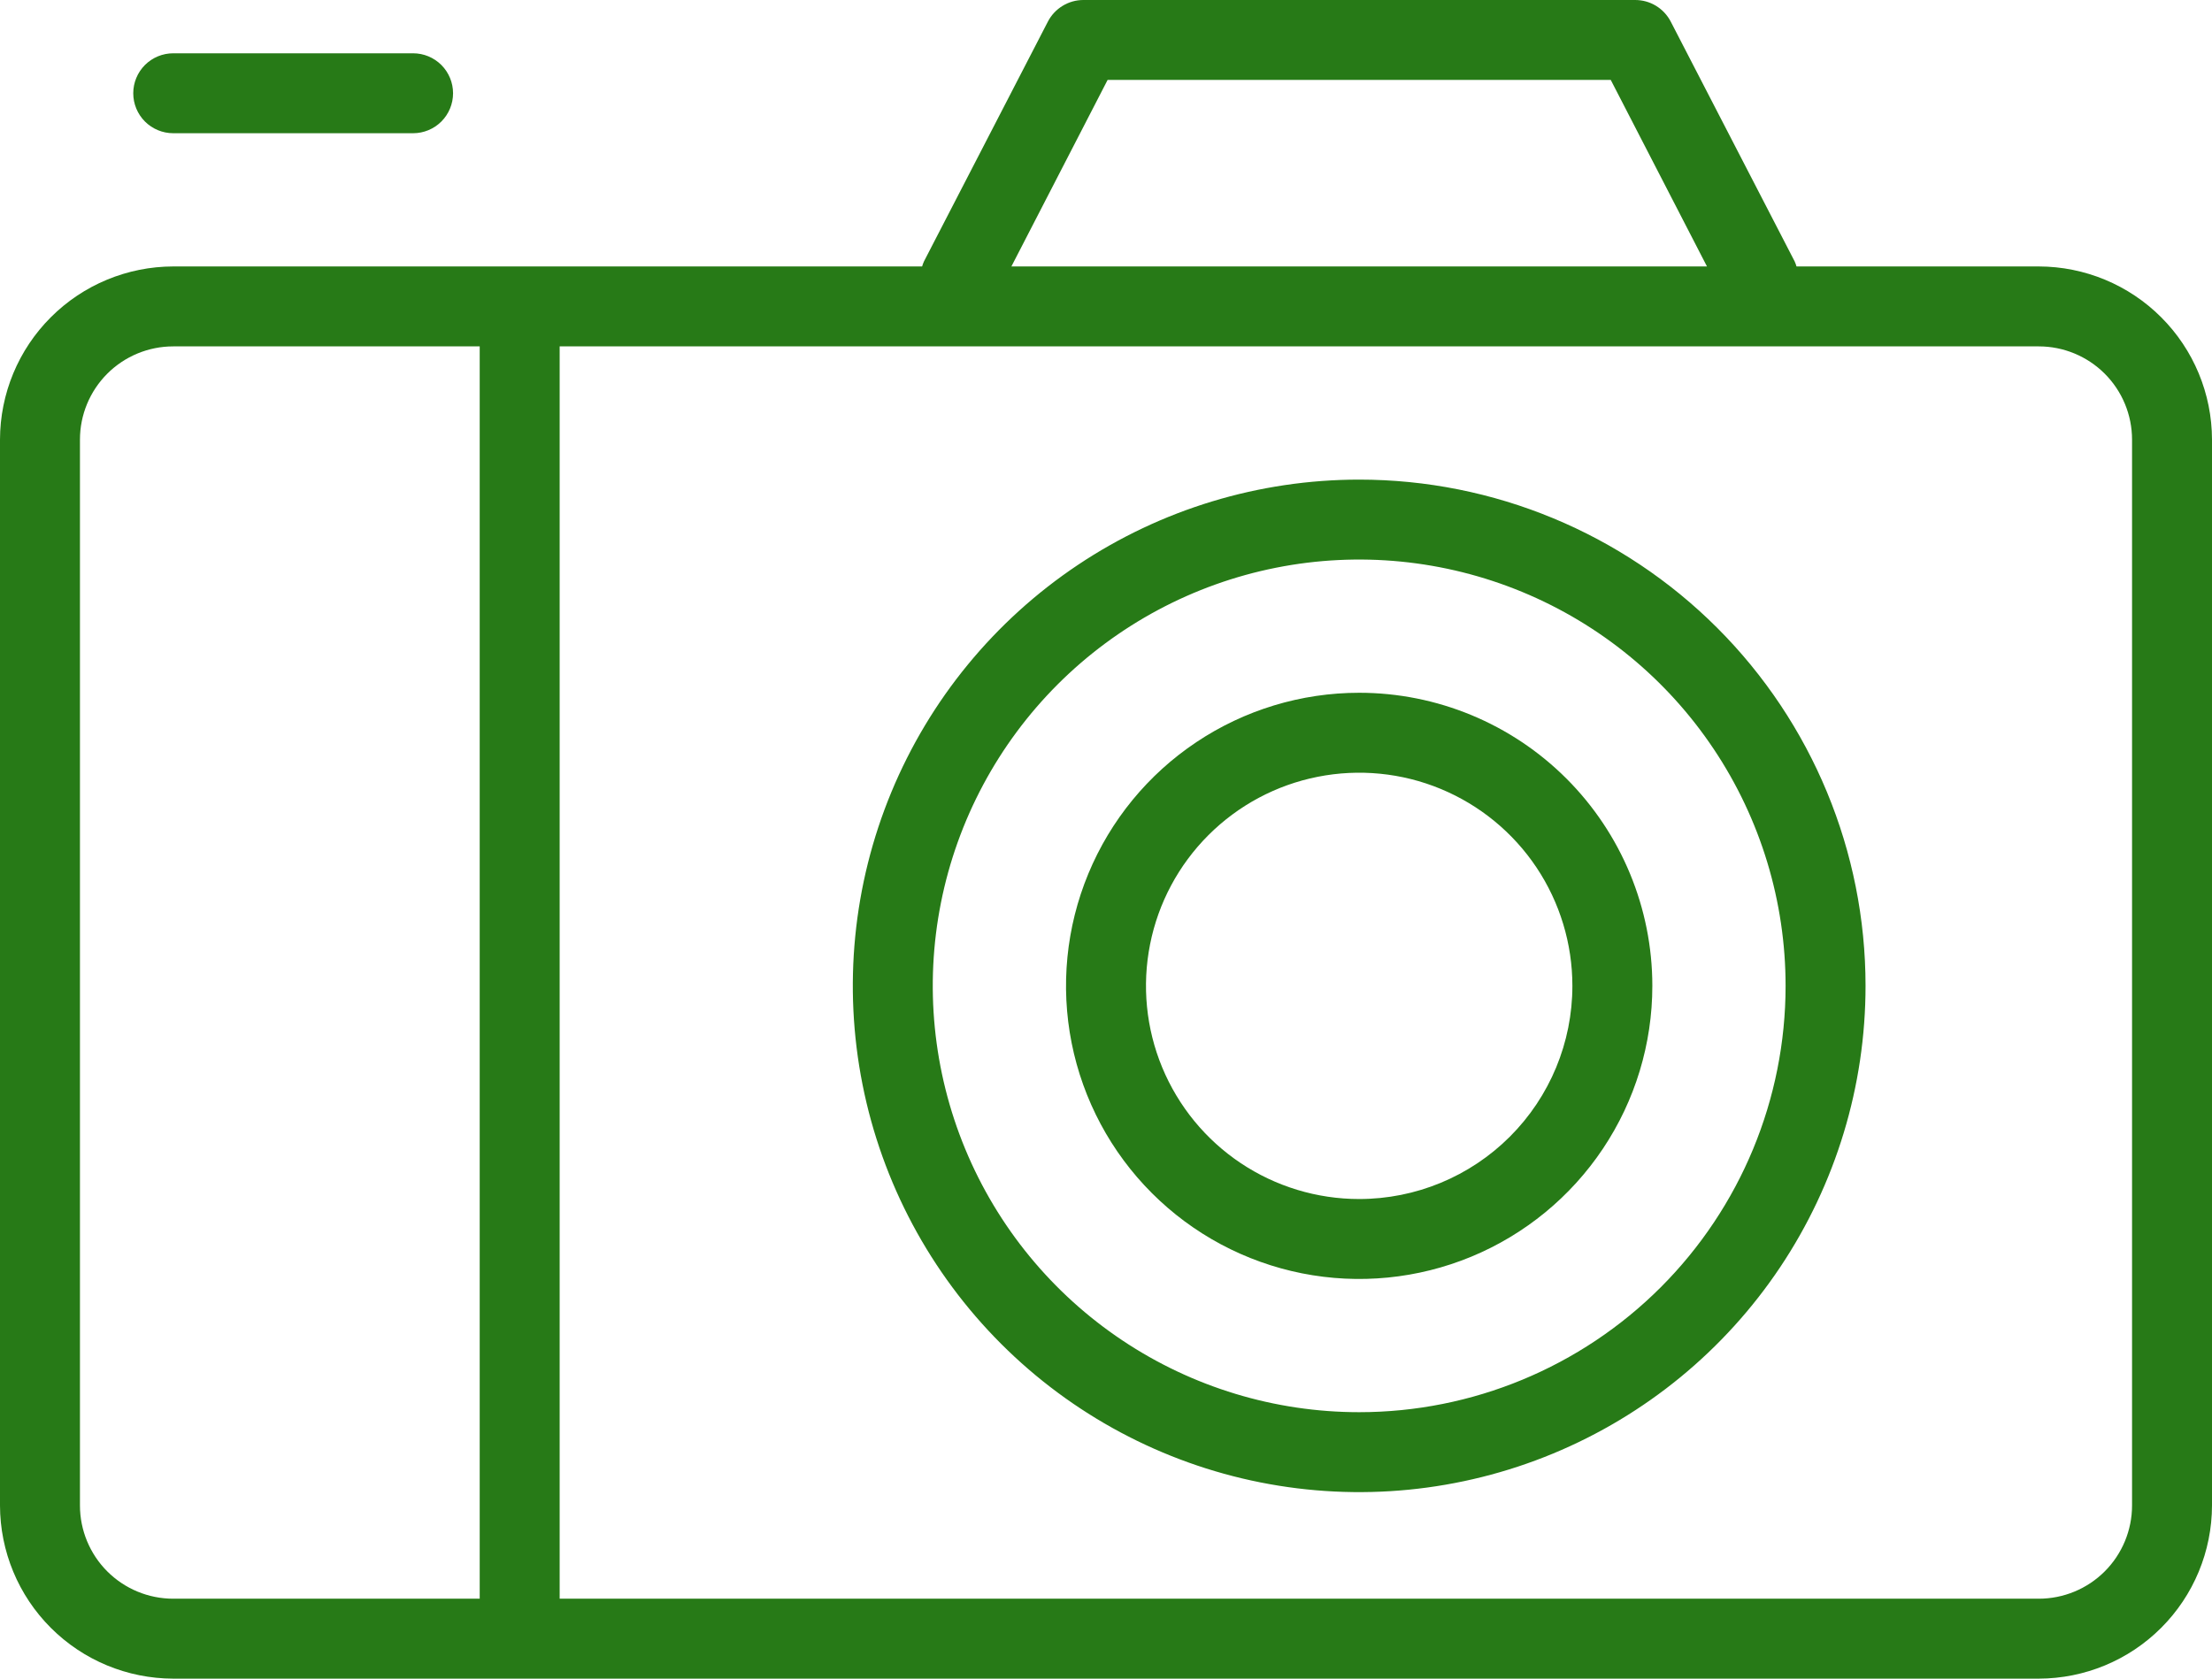
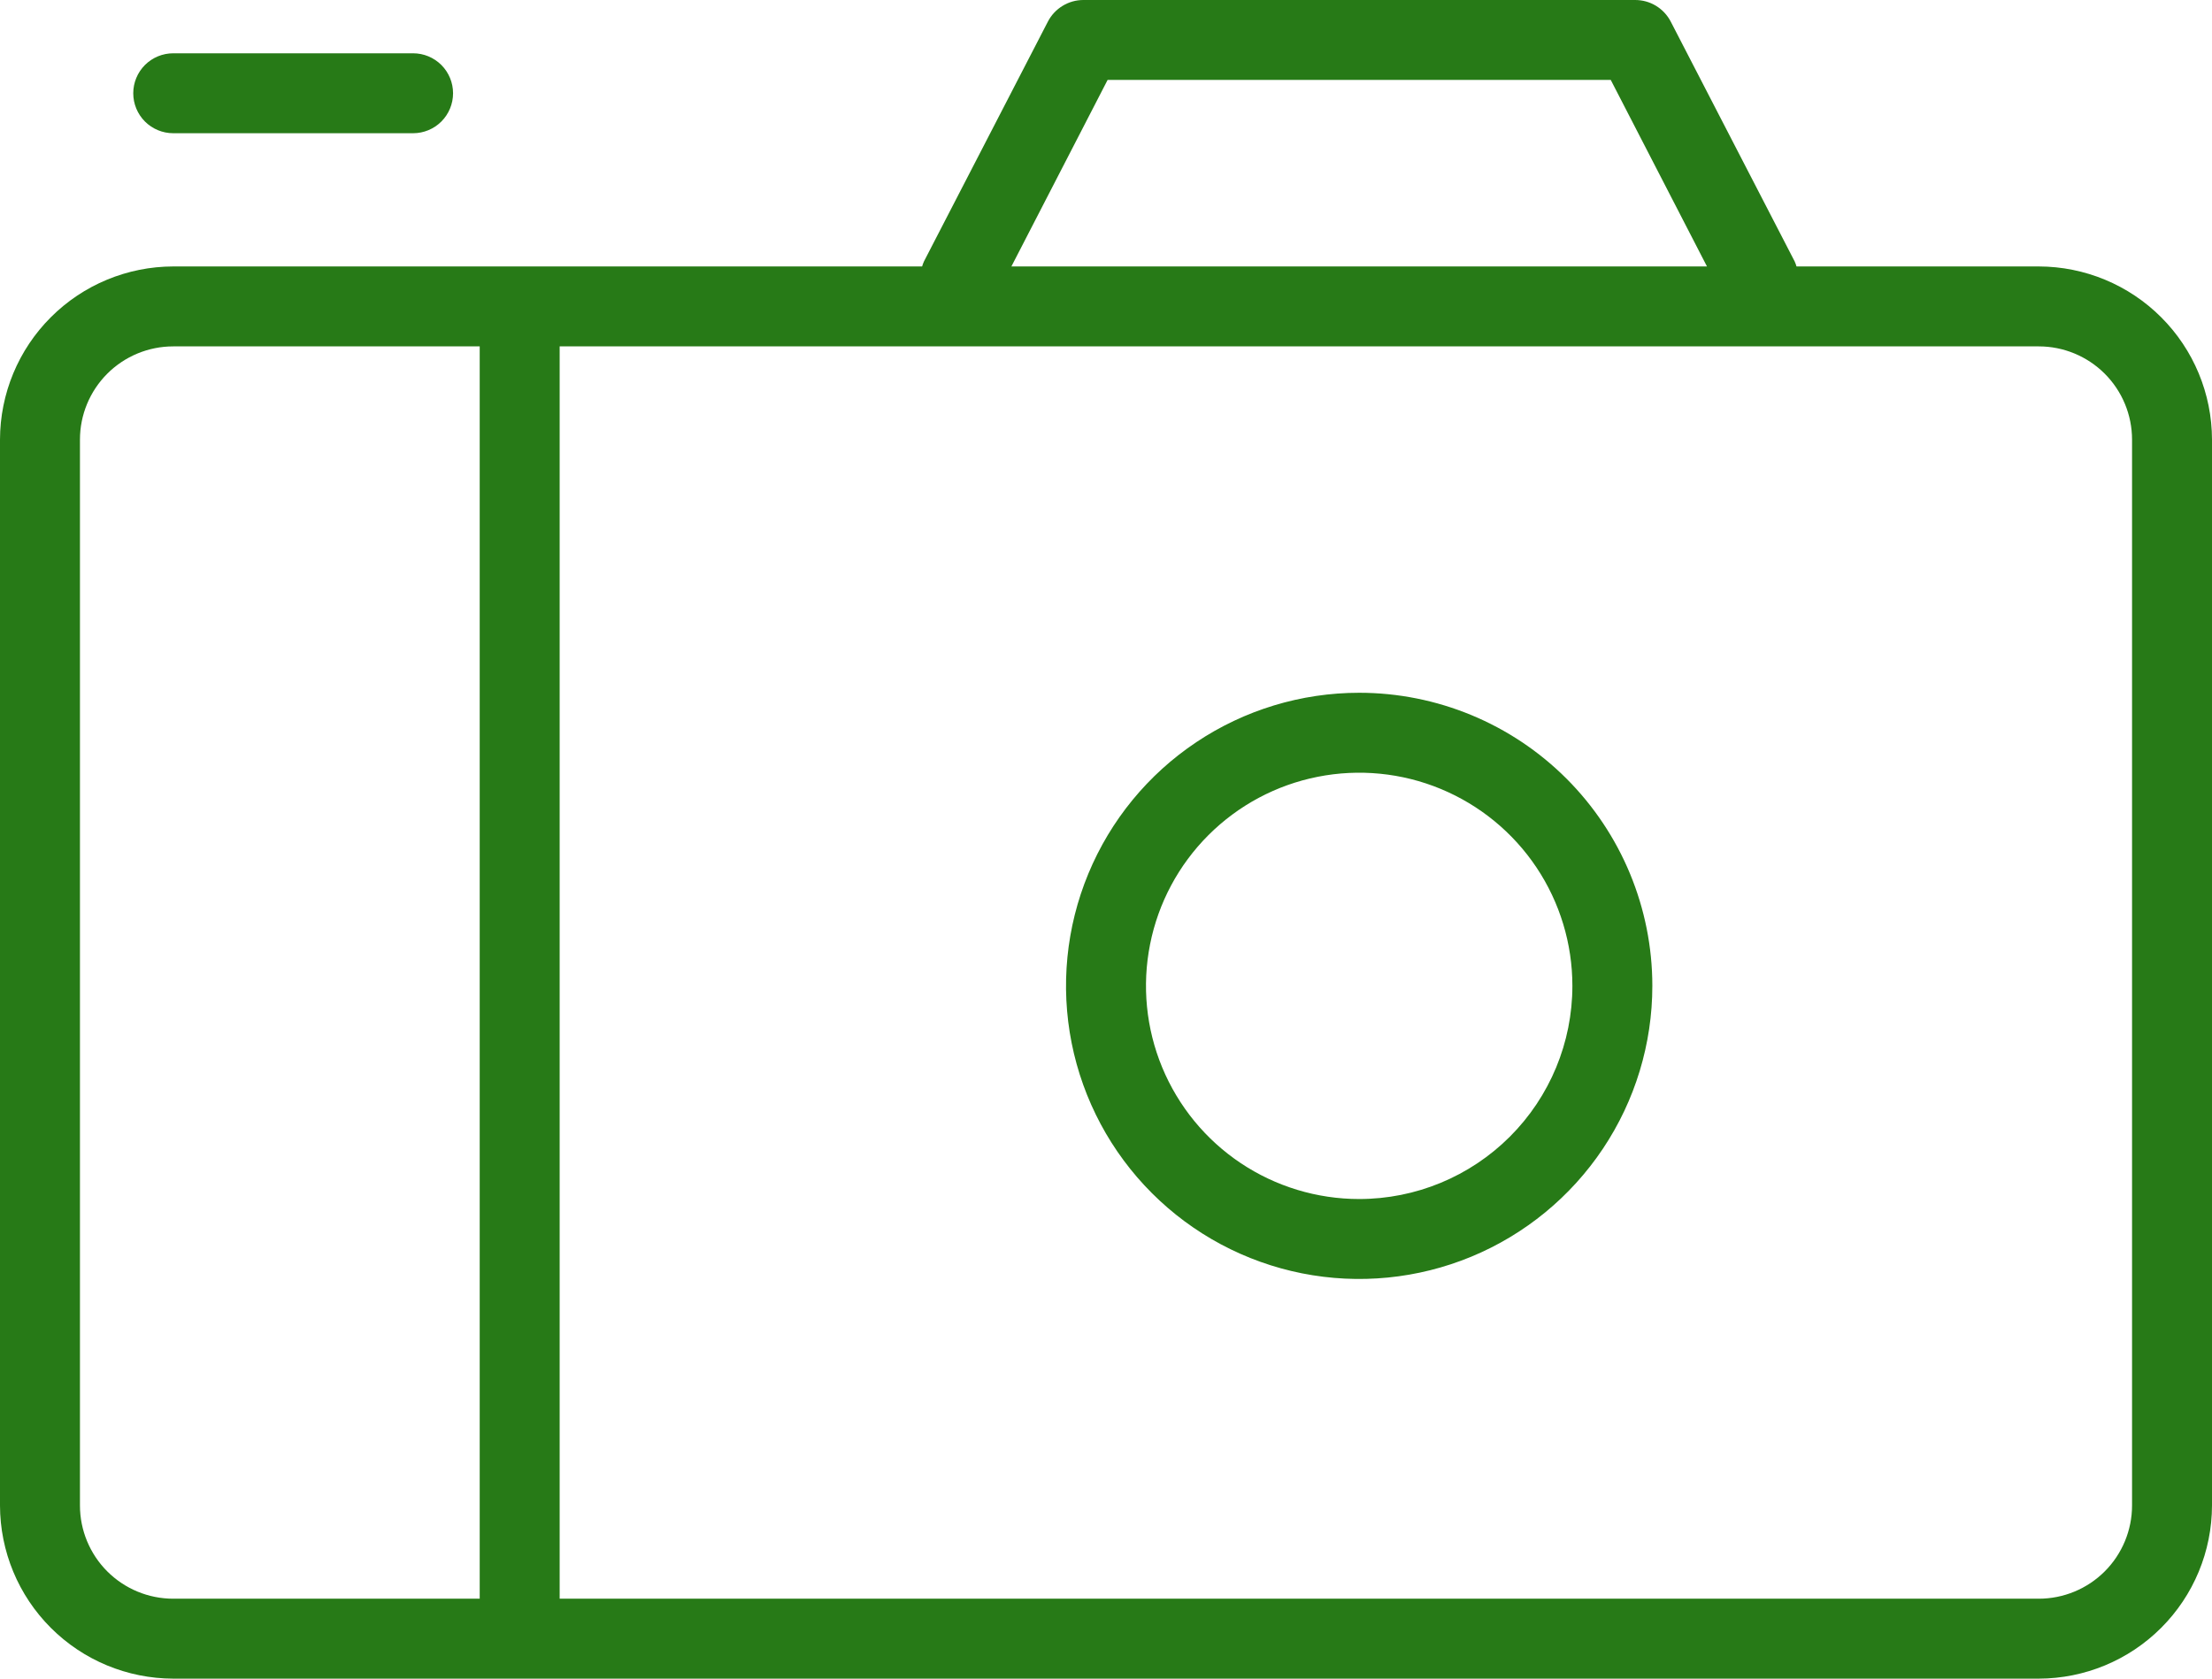
<svg xmlns="http://www.w3.org/2000/svg" width="83" height="63" viewBox="0 0 83 63" fill="none">
  <path d="M76.5 10H67.41C67.391 9.935 67.368 9.872 67.34 9.81L62.69 0.81C62.563 0.565 62.37 0.359 62.134 0.216C61.898 0.073 61.626 -0.001 61.35 2.19328e-05H40.65C40.375 0 40.106 0.076 39.872 0.219C39.637 0.362 39.446 0.566 39.32 0.81L34.67 9.81C34.642 9.872 34.619 9.935 34.6 10H6.5C4.777 10.003 3.125 10.688 1.907 11.907C0.688 13.125 0.003 14.777 0 16.5V56.5C0.003 58.223 0.688 59.875 1.907 61.093C3.125 62.312 4.777 62.997 6.5 63H76.5C78.223 62.997 79.875 62.312 81.093 61.093C82.312 59.875 82.997 58.223 83 56.5V16.5C82.997 14.777 82.312 13.125 81.093 11.907C79.875 10.688 78.223 10.003 76.5 10ZM41.56 3H60.44L64.05 10H37.95L41.56 3ZM3 56.5V16.5C3 15.572 3.369 14.681 4.025 14.025C4.681 13.369 5.572 13 6.5 13H18V60H6.5C5.572 60 4.681 59.631 4.025 58.975C3.369 58.319 3 57.428 3 56.5ZM80 56.5C80 57.428 79.631 58.319 78.975 58.975C78.319 59.631 77.428 60 76.5 60H21V13H76.5C77.428 13 78.319 13.369 78.975 14.025C79.631 14.681 80 15.572 80 16.5V56.5Z" fill="#277A17" />
-   <path d="M51 18C47.242 18 43.569 19.114 40.444 21.202C37.32 23.29 34.884 26.257 33.446 29.729C32.008 33.201 31.632 37.021 32.365 40.707C33.098 44.392 34.908 47.778 37.565 50.435C40.222 53.092 43.608 54.902 47.293 55.635C50.979 56.368 54.799 55.992 58.271 54.554C61.743 53.116 64.71 50.68 66.798 47.556C68.886 44.431 70 40.758 70 37C70 31.961 67.998 27.128 64.435 23.565C60.872 20.002 56.039 18 51 18ZM51 53C47.836 53 44.742 52.062 42.111 50.303C39.48 48.545 37.429 46.047 36.218 43.123C35.007 40.199 34.69 36.982 35.307 33.879C35.925 30.775 37.449 27.924 39.686 25.686C41.924 23.449 44.775 21.925 47.879 21.307C50.982 20.69 54.199 21.007 57.123 22.218C60.047 23.429 62.545 25.48 64.303 28.111C66.062 30.742 67 33.836 67 37C67 41.243 65.314 45.313 62.314 48.314C59.313 51.314 55.243 53 51 53Z" fill="#277A17" />
  <path d="M51 26C48.824 26 46.698 26.645 44.889 27.854C43.08 29.062 41.67 30.78 40.837 32.791C40.005 34.8 39.787 37.012 40.211 39.146C40.636 41.28 41.684 43.24 43.222 44.778C44.76 46.317 46.72 47.364 48.854 47.789C50.988 48.213 53.2 47.995 55.209 47.163C57.219 46.33 58.938 44.92 60.146 43.111C61.355 41.302 62 39.176 62 37C62 34.083 60.841 31.285 58.778 29.222C56.715 27.159 53.917 26 51 26ZM51 45C49.418 45 47.871 44.531 46.555 43.652C45.24 42.773 44.215 41.523 43.609 40.062C43.004 38.6 42.845 36.991 43.154 35.439C43.462 33.887 44.224 32.462 45.343 31.343C46.462 30.224 47.887 29.462 49.439 29.154C50.991 28.845 52.6 29.003 54.062 29.609C55.523 30.215 56.773 31.24 57.652 32.555C58.531 33.871 59 35.418 59 37C59 39.122 58.157 41.157 56.657 42.657C55.157 44.157 53.122 45 51 45Z" fill="#277A17" />
  <path d="M6.5 5H15.5C15.898 5 16.279 4.842 16.561 4.561C16.842 4.279 17 3.898 17 3.5C17 3.102 16.842 2.721 16.561 2.439C16.279 2.158 15.898 2 15.5 2H6.5C6.102 2 5.721 2.158 5.439 2.439C5.158 2.721 5 3.102 5 3.5C5 3.898 5.158 4.279 5.439 4.561C5.721 4.842 6.102 5 6.5 5Z" fill="#277A17" />
</svg>